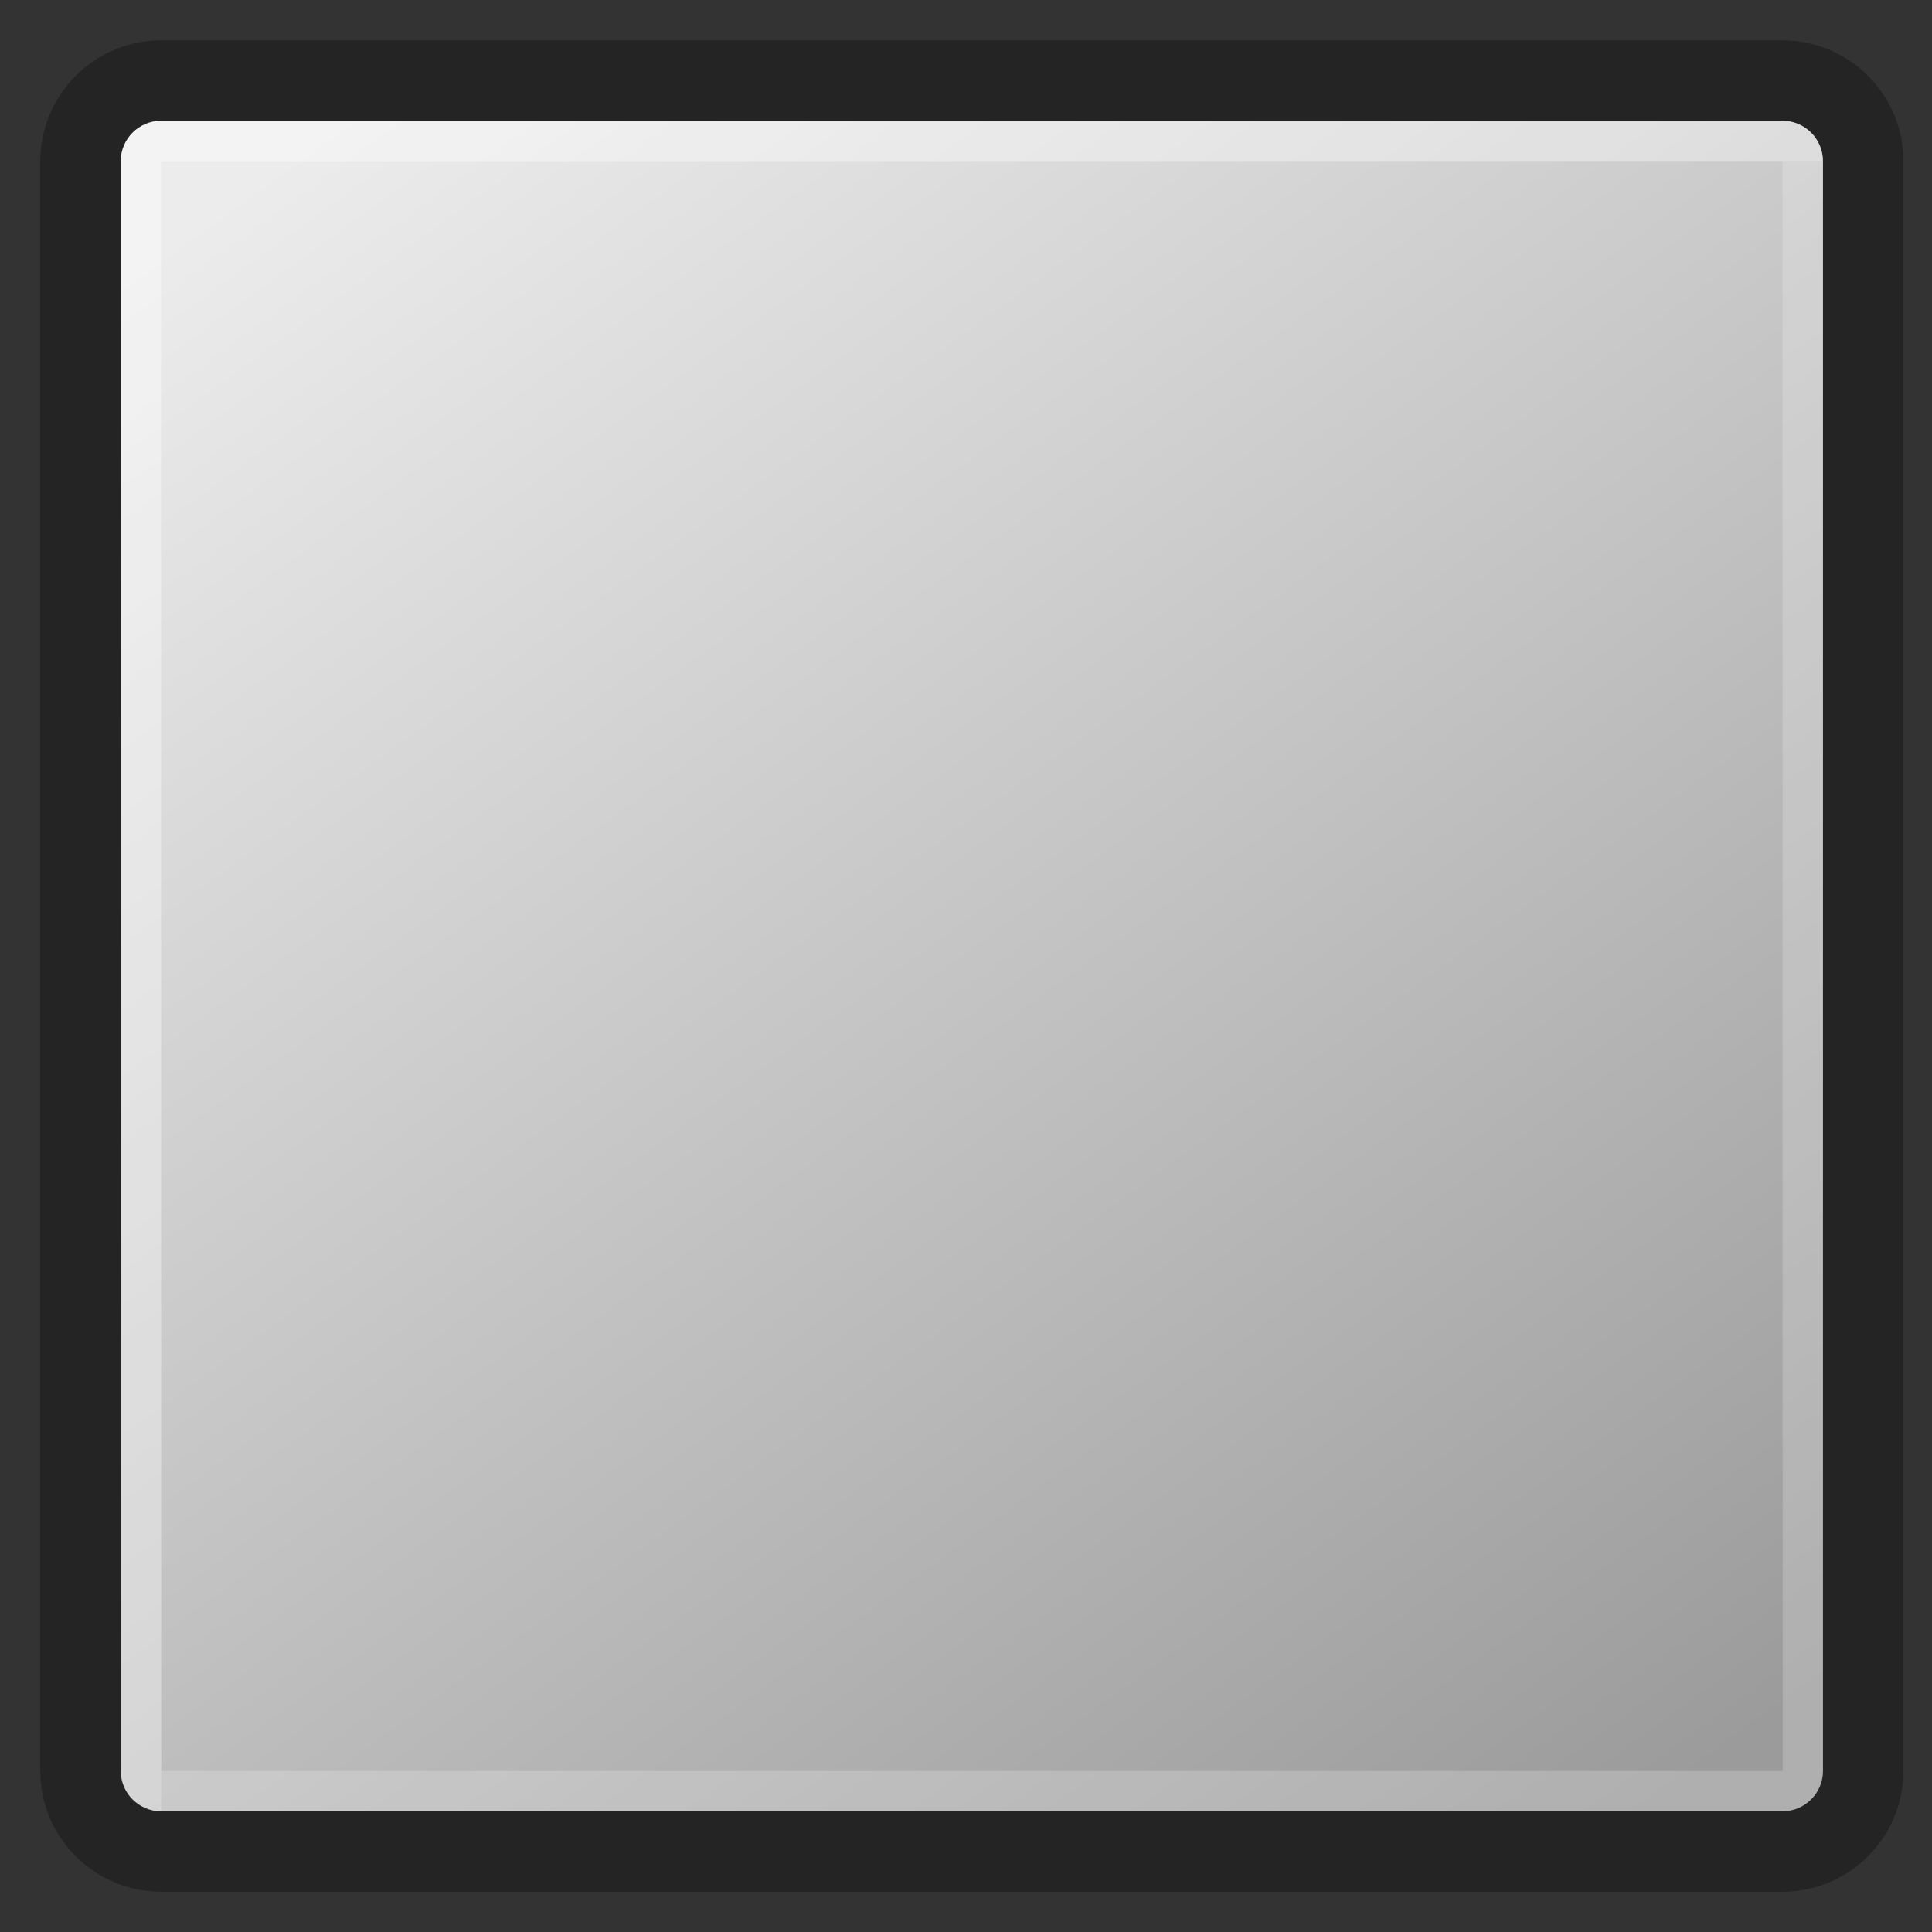
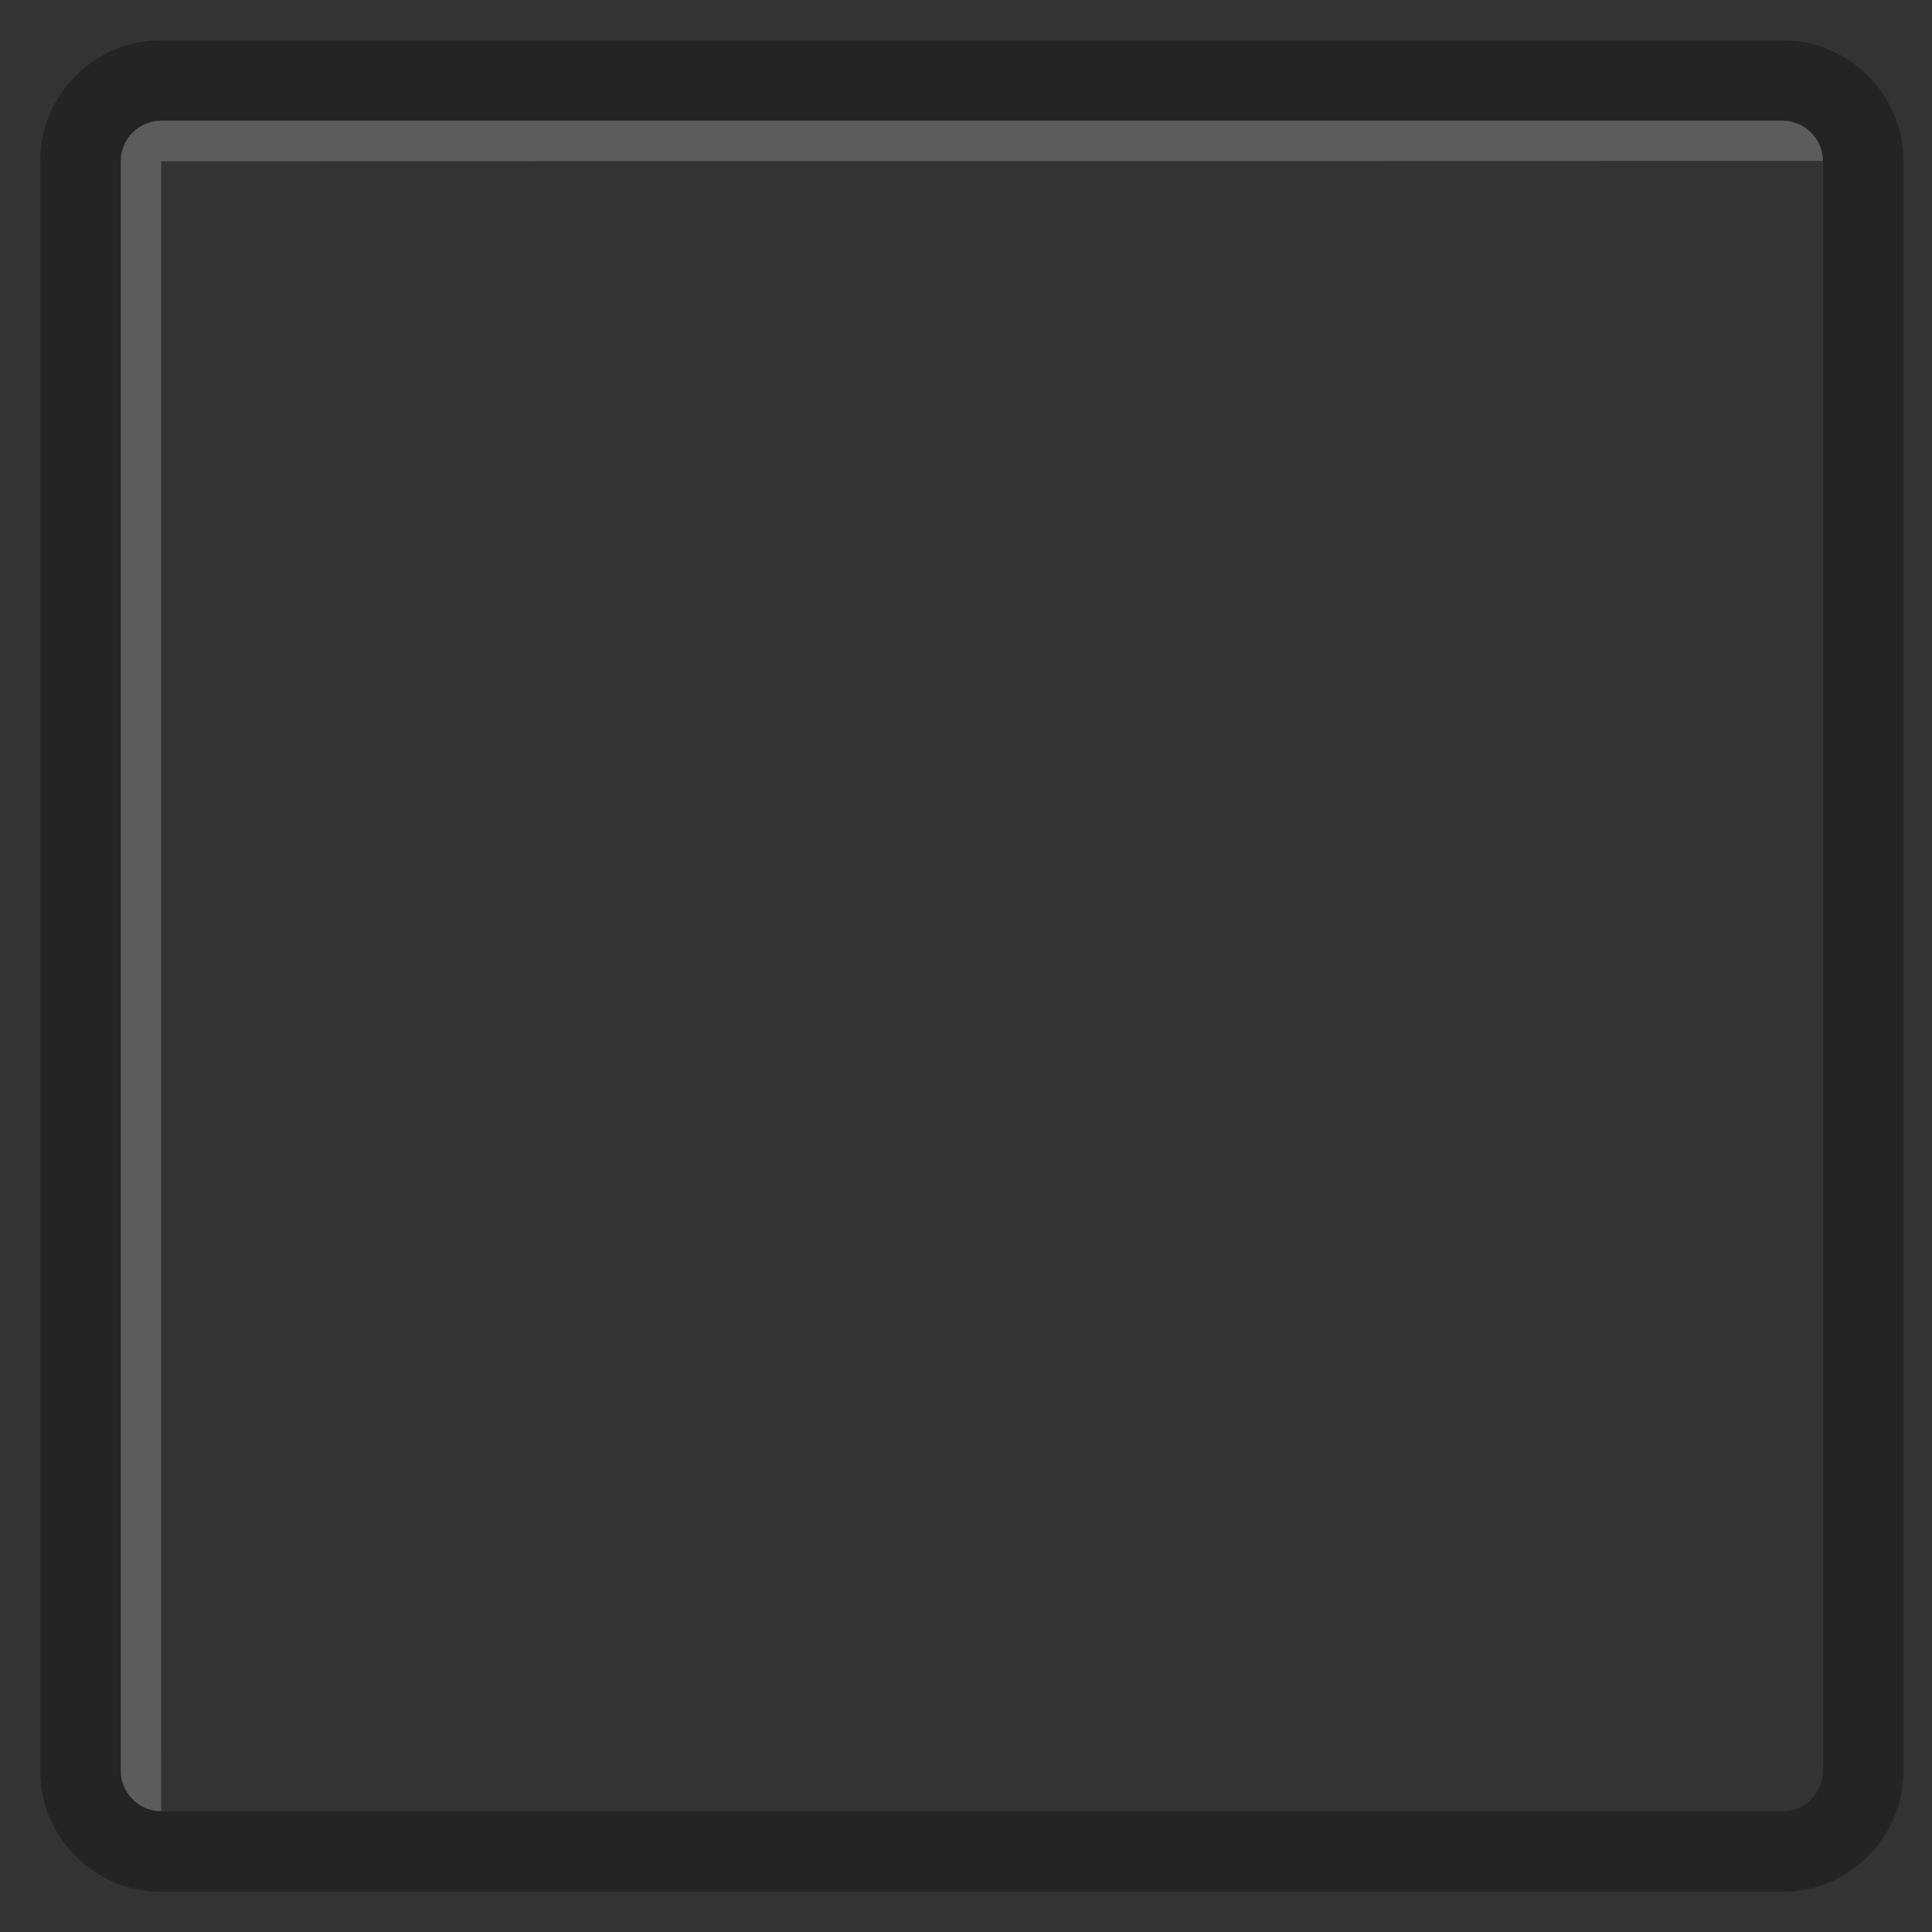
<svg xmlns="http://www.w3.org/2000/svg" xmlns:xlink="http://www.w3.org/1999/xlink" version="1.1" width="48" height="48" id="svg6011">
  <rect width="100%" height="100%" fill="#333333" stroke="none" />
  <defs id="defs6013">
    <linearGradient x1="302.342" y1="1498.557" x2="271.077" y2="1455.524" id="linearGradient2542" xlink:href="#SVGID_35_" gradientUnits="userSpaceOnUse" />
    <linearGradient x1="302.342" y1="1498.557" x2="271.077" y2="1455.524" id="SVGID_35_" gradientUnits="userSpaceOnUse">
      <stop id="stop2188" style="stop-color:#9b9b9b;stop-opacity:1" offset="0" />
      <stop id="stop2190" style="stop-color:#ececec;stop-opacity:1" offset="1" />
    </linearGradient>
  </defs>
  <g id="layer1">
    <g transform="translate(-262.064,-1453.039)" id="g2179" style="opacity:0.3">
      <g id="g2181">
        <path d="m 306.349,1454.041 -40.281,0 c -1.657,0 -3.004,1.348 -3.004,3.004 l 0,39.99 c 0,1.656 1.347,3.004 3.004,3.004 l 40.281,0 c 1.658,0 3.006,-1.348 3.006,-3.004 l 0,-39.99 c 0,-1.656 -1.348,-3.004 -3.006,-3.004 z m 1.006,42.993 c 0,0.556 -0.449,1.006 -1.006,1.006 l -40.28,0 c -0.555,0 -1.005,-0.45 -1.005,-1.006 l 0,-39.988 c 0,-0.556 0.45,-1.006 1.005,-1.006 l 40.28,0 c 0.557,0 1.006,0.45 1.006,1.006 l 0,39.988 z" id="path2183" />
      </g>
    </g>
    <g transform="translate(-262.064,-1453.039)" id="g2185">
      <linearGradient x1="302.342" y1="1498.557" x2="271.077" y2="1455.524" id="linearGradient5520" gradientUnits="userSpaceOnUse">
        <stop id="stop5522" style="stop-color:#9b9b9b;stop-opacity:1" offset="0" />
        <stop id="stop5524" style="stop-color:#ececec;stop-opacity:1" offset="1" />
      </linearGradient>
-       <path d="m 307.355,1497.034 c 0,0.556 -0.449,1.006 -1.006,1.006 l -40.28,0 c -0.555,0 -1.005,-0.45 -1.005,-1.006 l 0,-39.988 c 0,-0.556 0.45,-1.006 1.005,-1.006 l 40.28,0 c 0.557,0 1.006,0.45 1.006,1.006 l 0,39.988 z" id="path2192" style="fill:url(#linearGradient2542)" />
    </g>
    <g transform="translate(-262.064,-1453.039)" id="g2194" style="opacity:0.2">
      <g id="g2196">
-         <path d="m 306.349,1456.04 -40.28,0 c -0.555,0 -1.005,0.45 -1.005,1.006 l 0,39.988 c 0,0.556 0.45,1.006 1.005,1.006 l 40.28,0 c 0.557,0 1.006,-0.45 1.006,-1.006 l 0,-39.988 c 0,-0.556 -0.449,-1.006 -1.006,-1.006 z m 0,41 -40.28,0 -0.004,-39.993 40.284,-0.01 0.006,39.994 -0.006,0.01 z" id="path2198" style="fill:#ffffff" />
-       </g>
+         </g>
    </g>
    <g transform="translate(-262.064,-1453.039)" id="g2200" style="opacity:0.2">
      <g id="g2202">
        <path d="m 266.065,1457.047 41.289,-0.01 c -0.003,-0.553 -0.45,-1 -1.005,-1 l -40.28,0 c -0.555,0 -1.005,0.45 -1.005,1.006 l 0,39.988 c 0,0.556 0.45,1.006 1.005,1.006 l -0.004,-40.993 z" id="path2204" style="fill:#ffffff" />
      </g>
    </g>
  </g>
</svg>